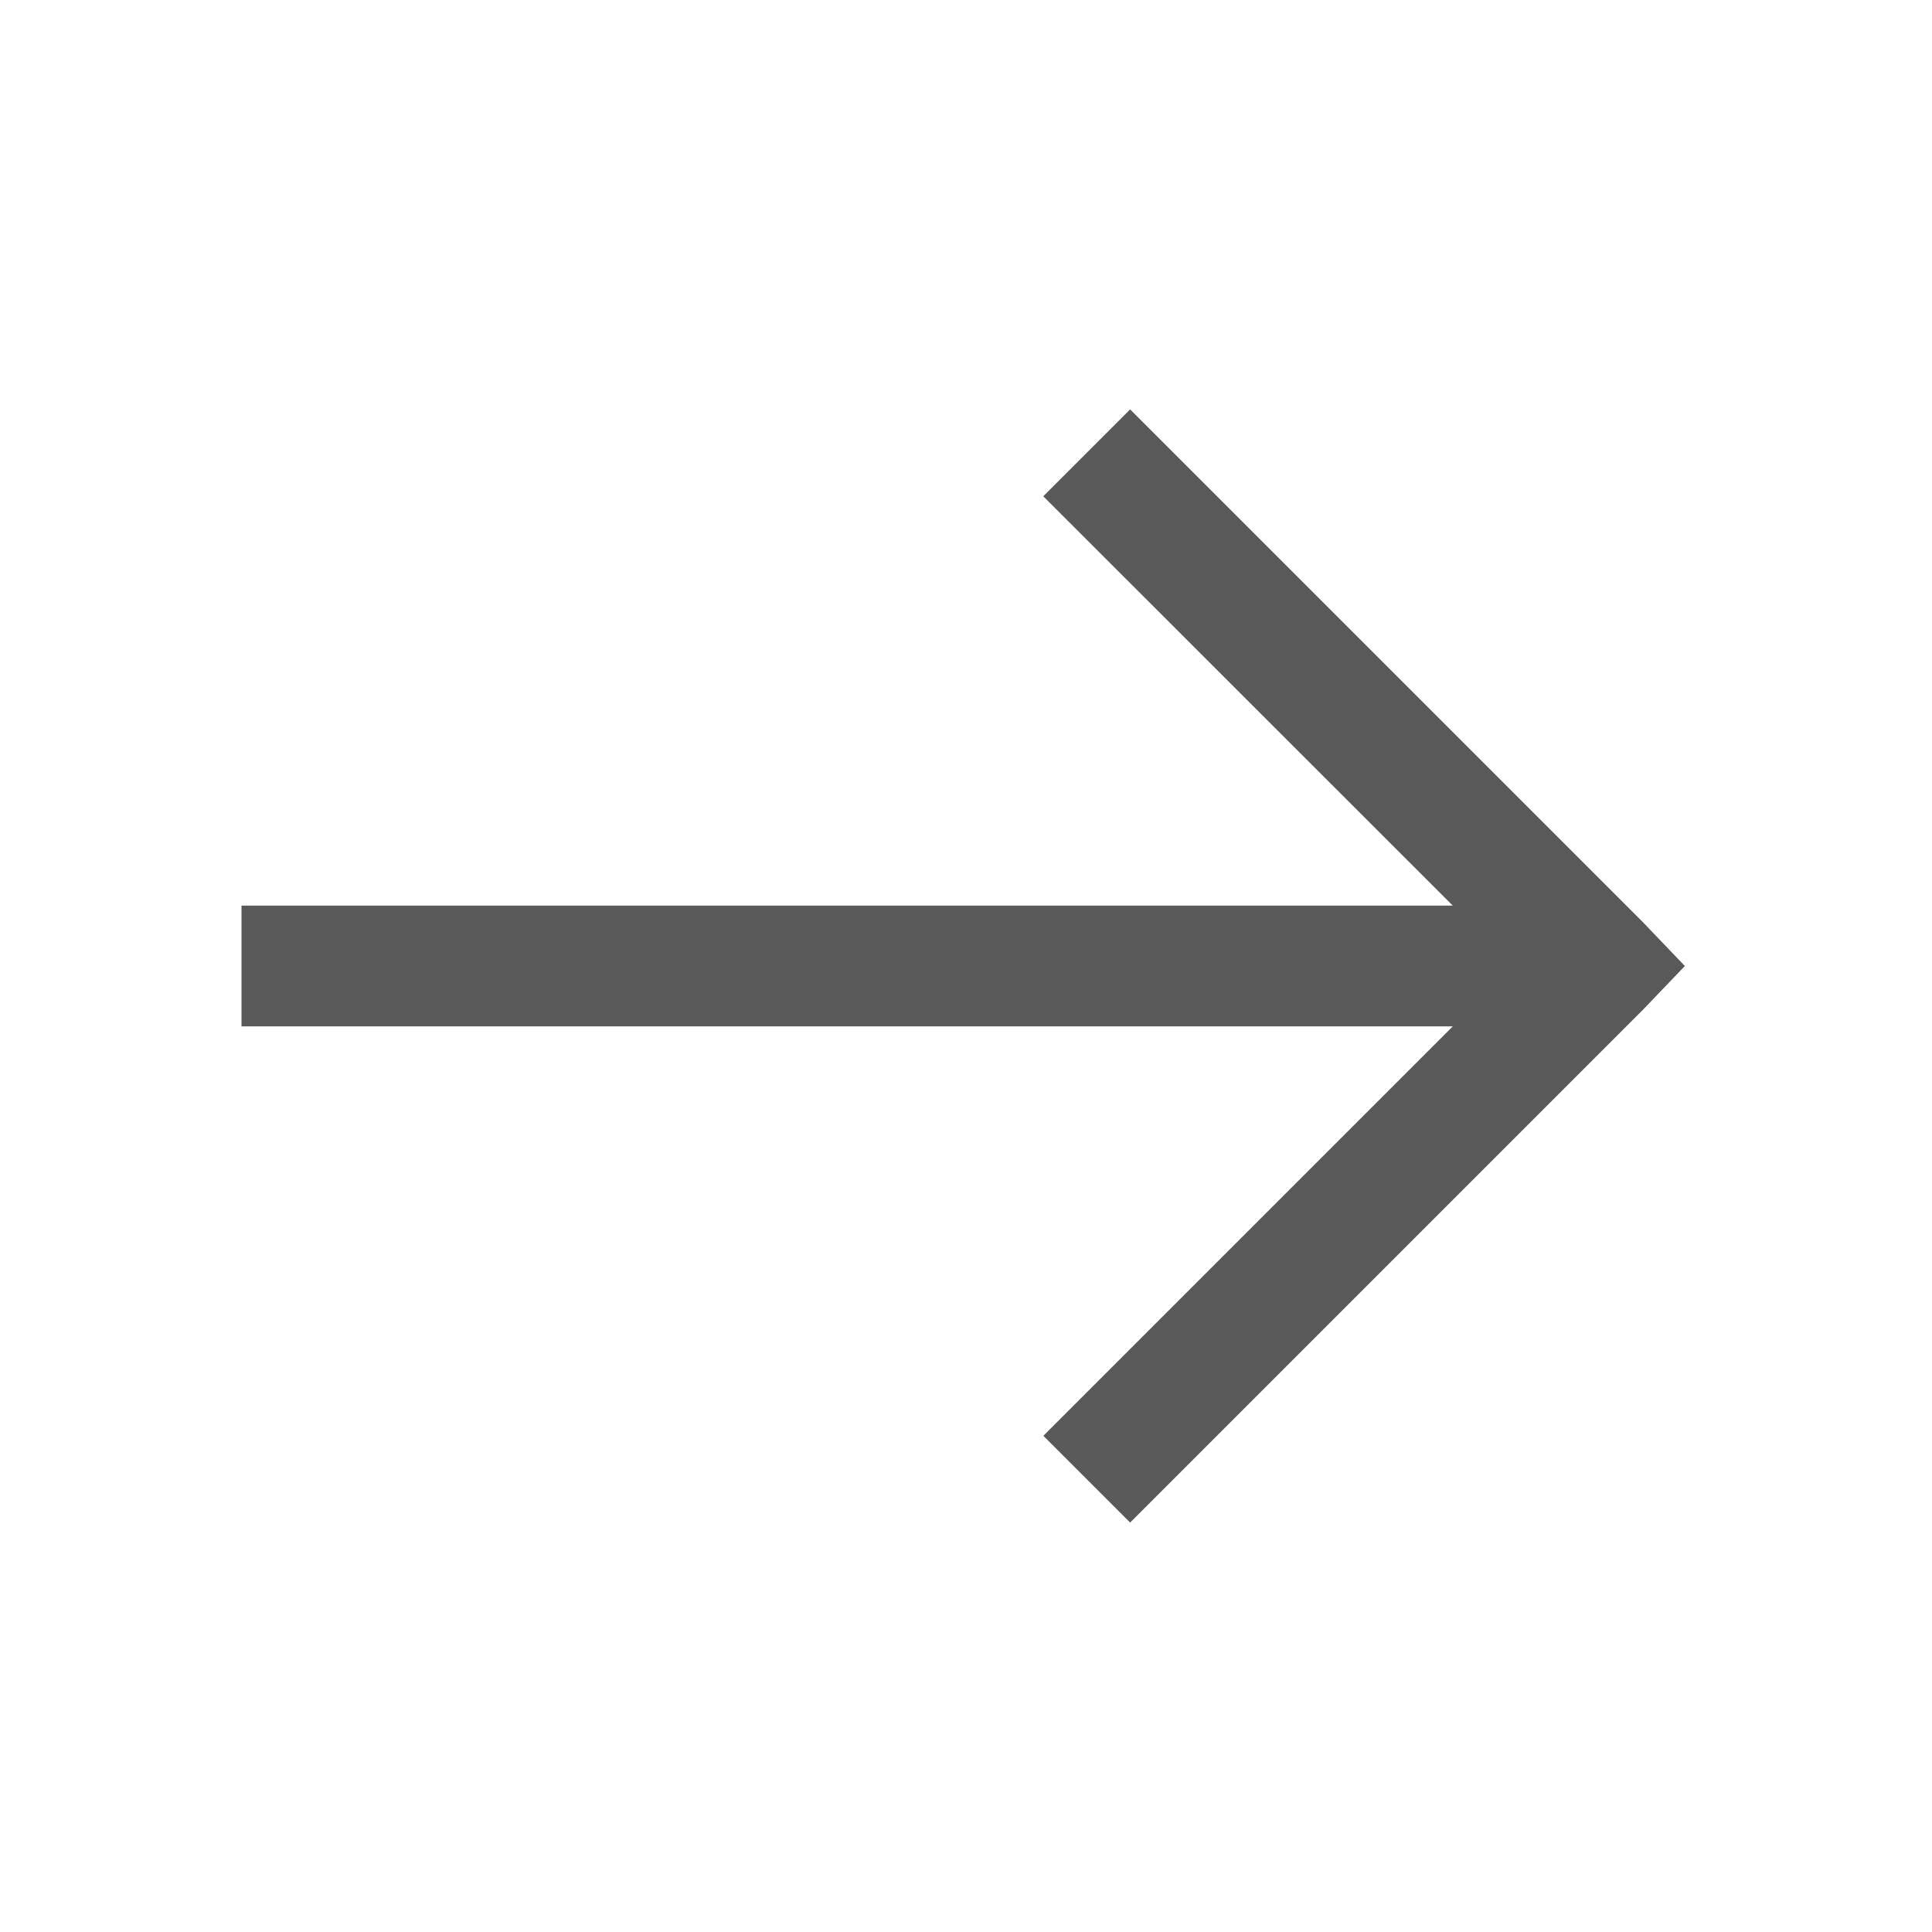
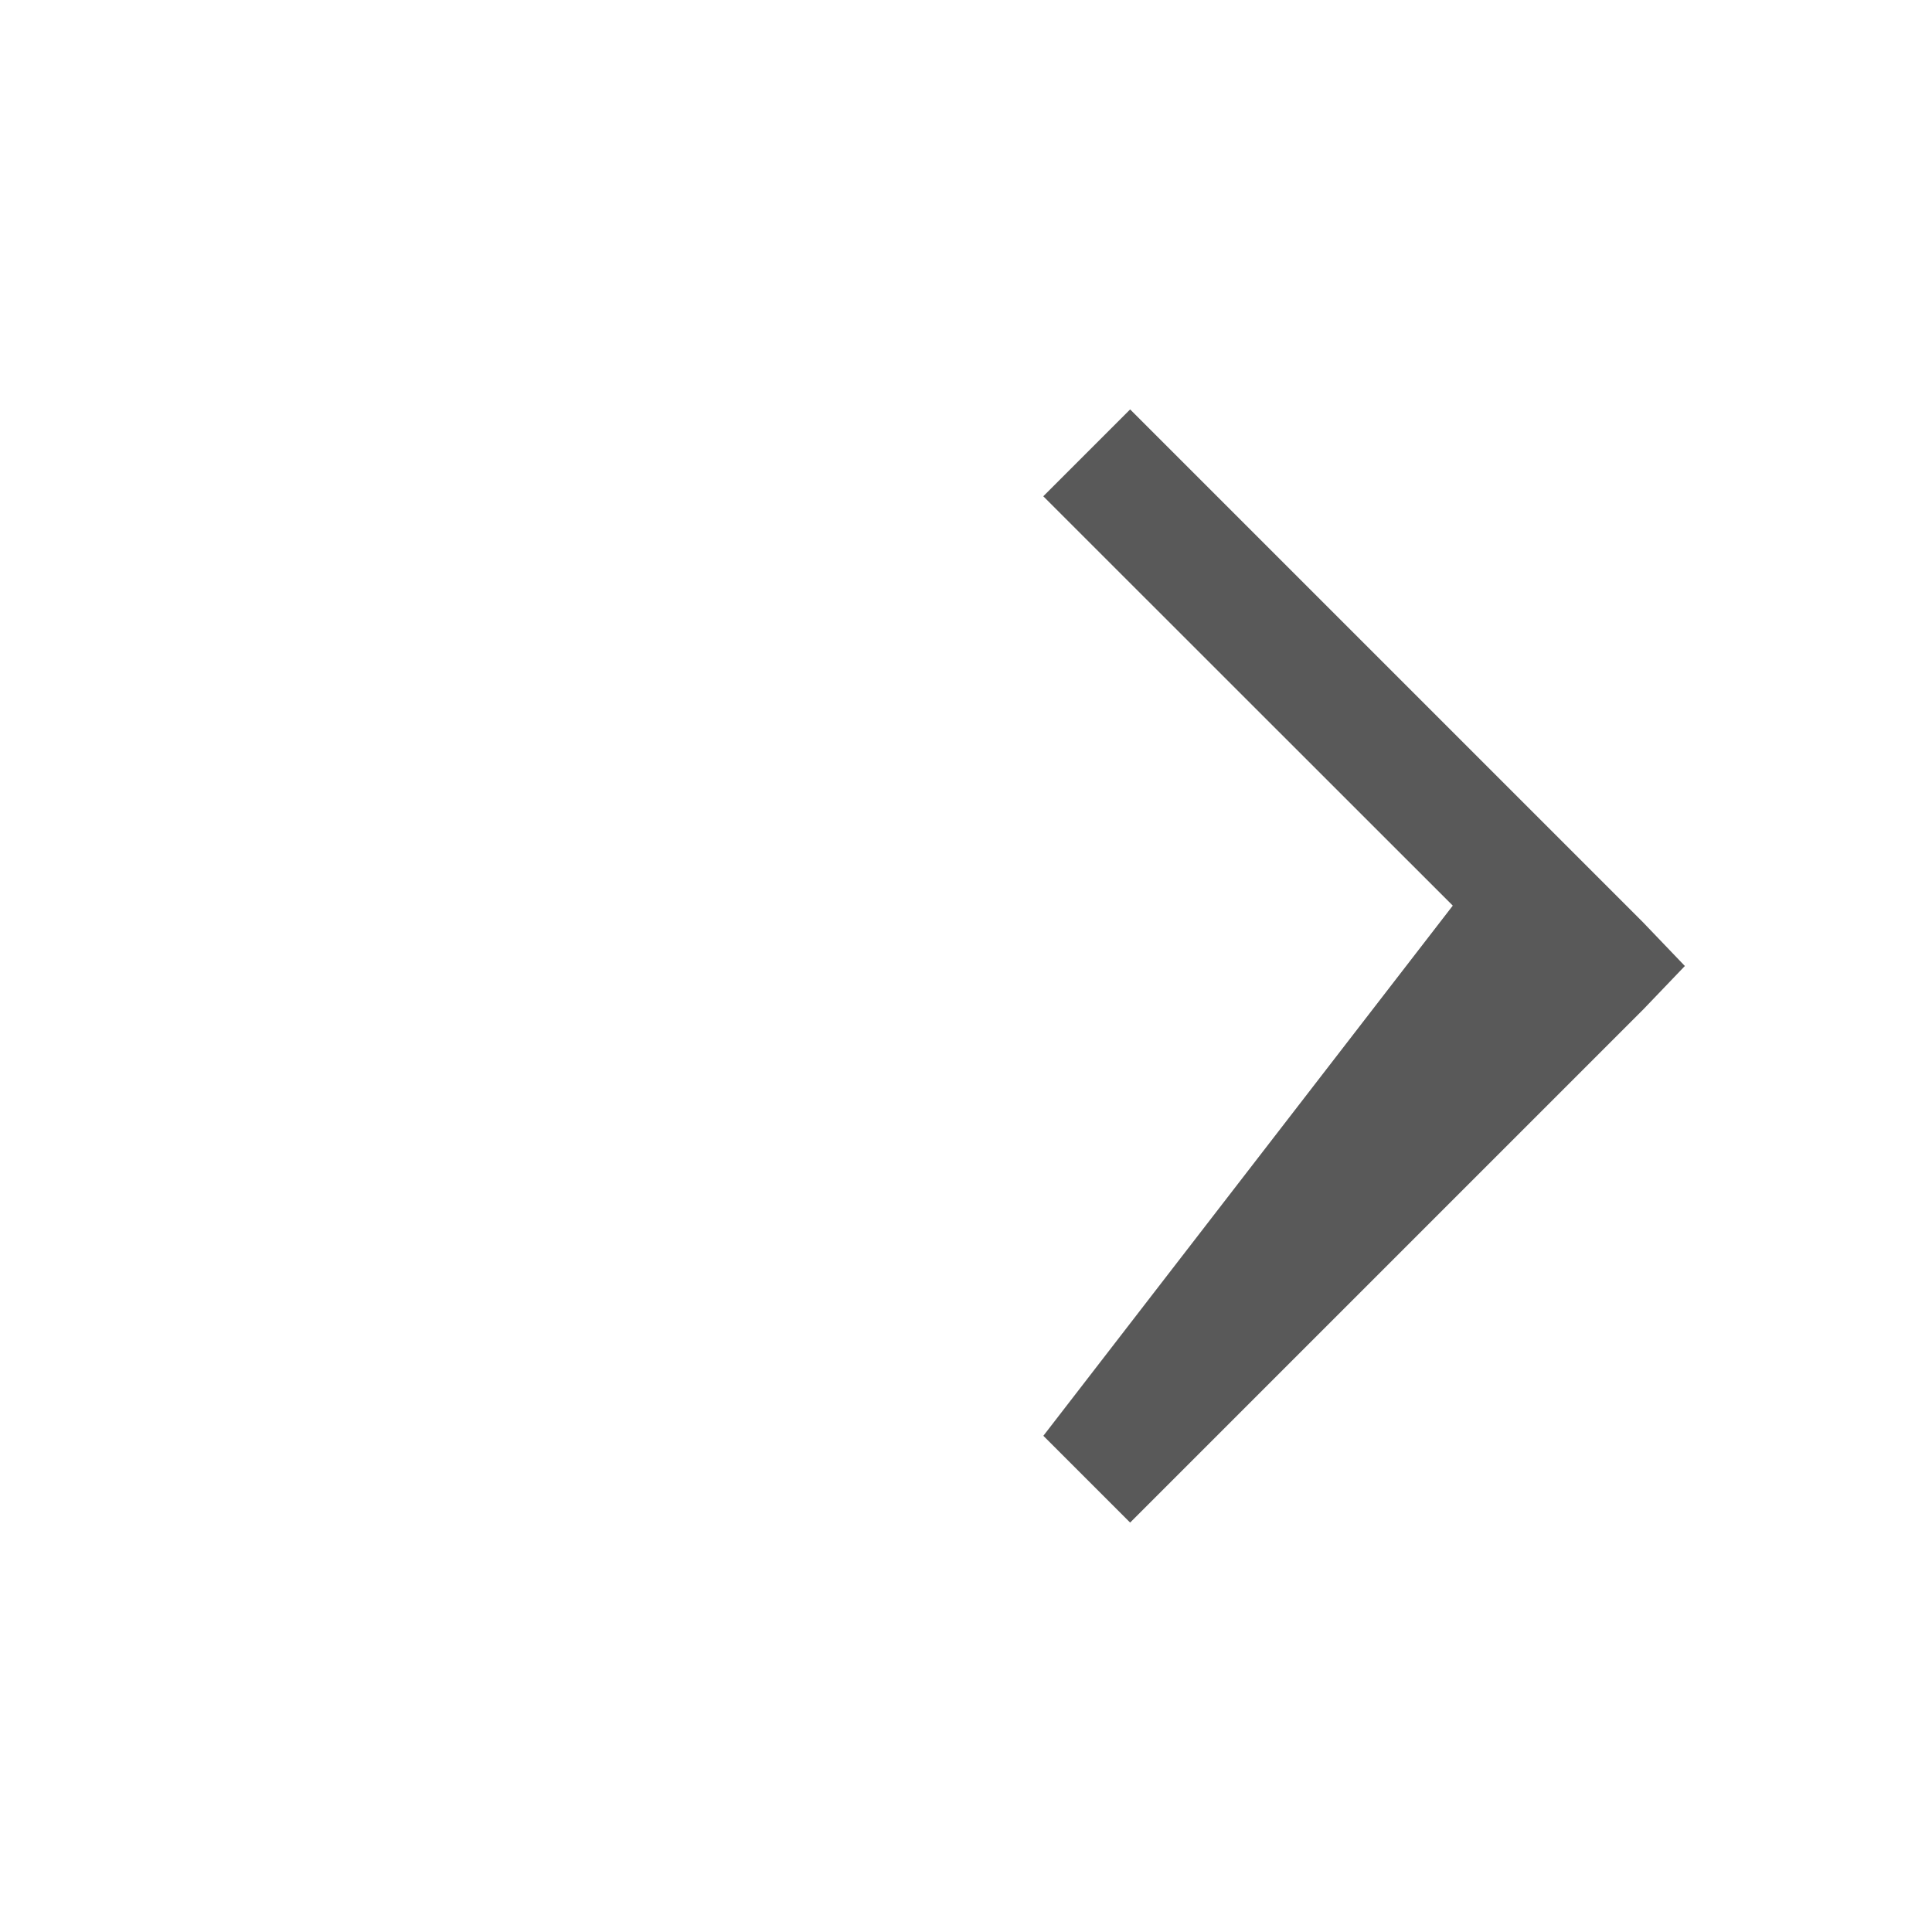
<svg xmlns="http://www.w3.org/2000/svg" width="24" height="24" viewBox="0 0 24 24" fill="none">
-   <path d="M14.039 5.086L12.96 6.165L18.047 11.25H3V12.75H18.047L12.961 17.836L14.039 18.914L20.414 12.539L20.93 12L20.414 11.461L14.039 5.086Z" fill="#595959" />
+   <path d="M14.039 5.086L12.96 6.165L18.047 11.25H3H18.047L12.961 17.836L14.039 18.914L20.414 12.539L20.93 12L20.414 11.461L14.039 5.086Z" fill="#595959" />
</svg>